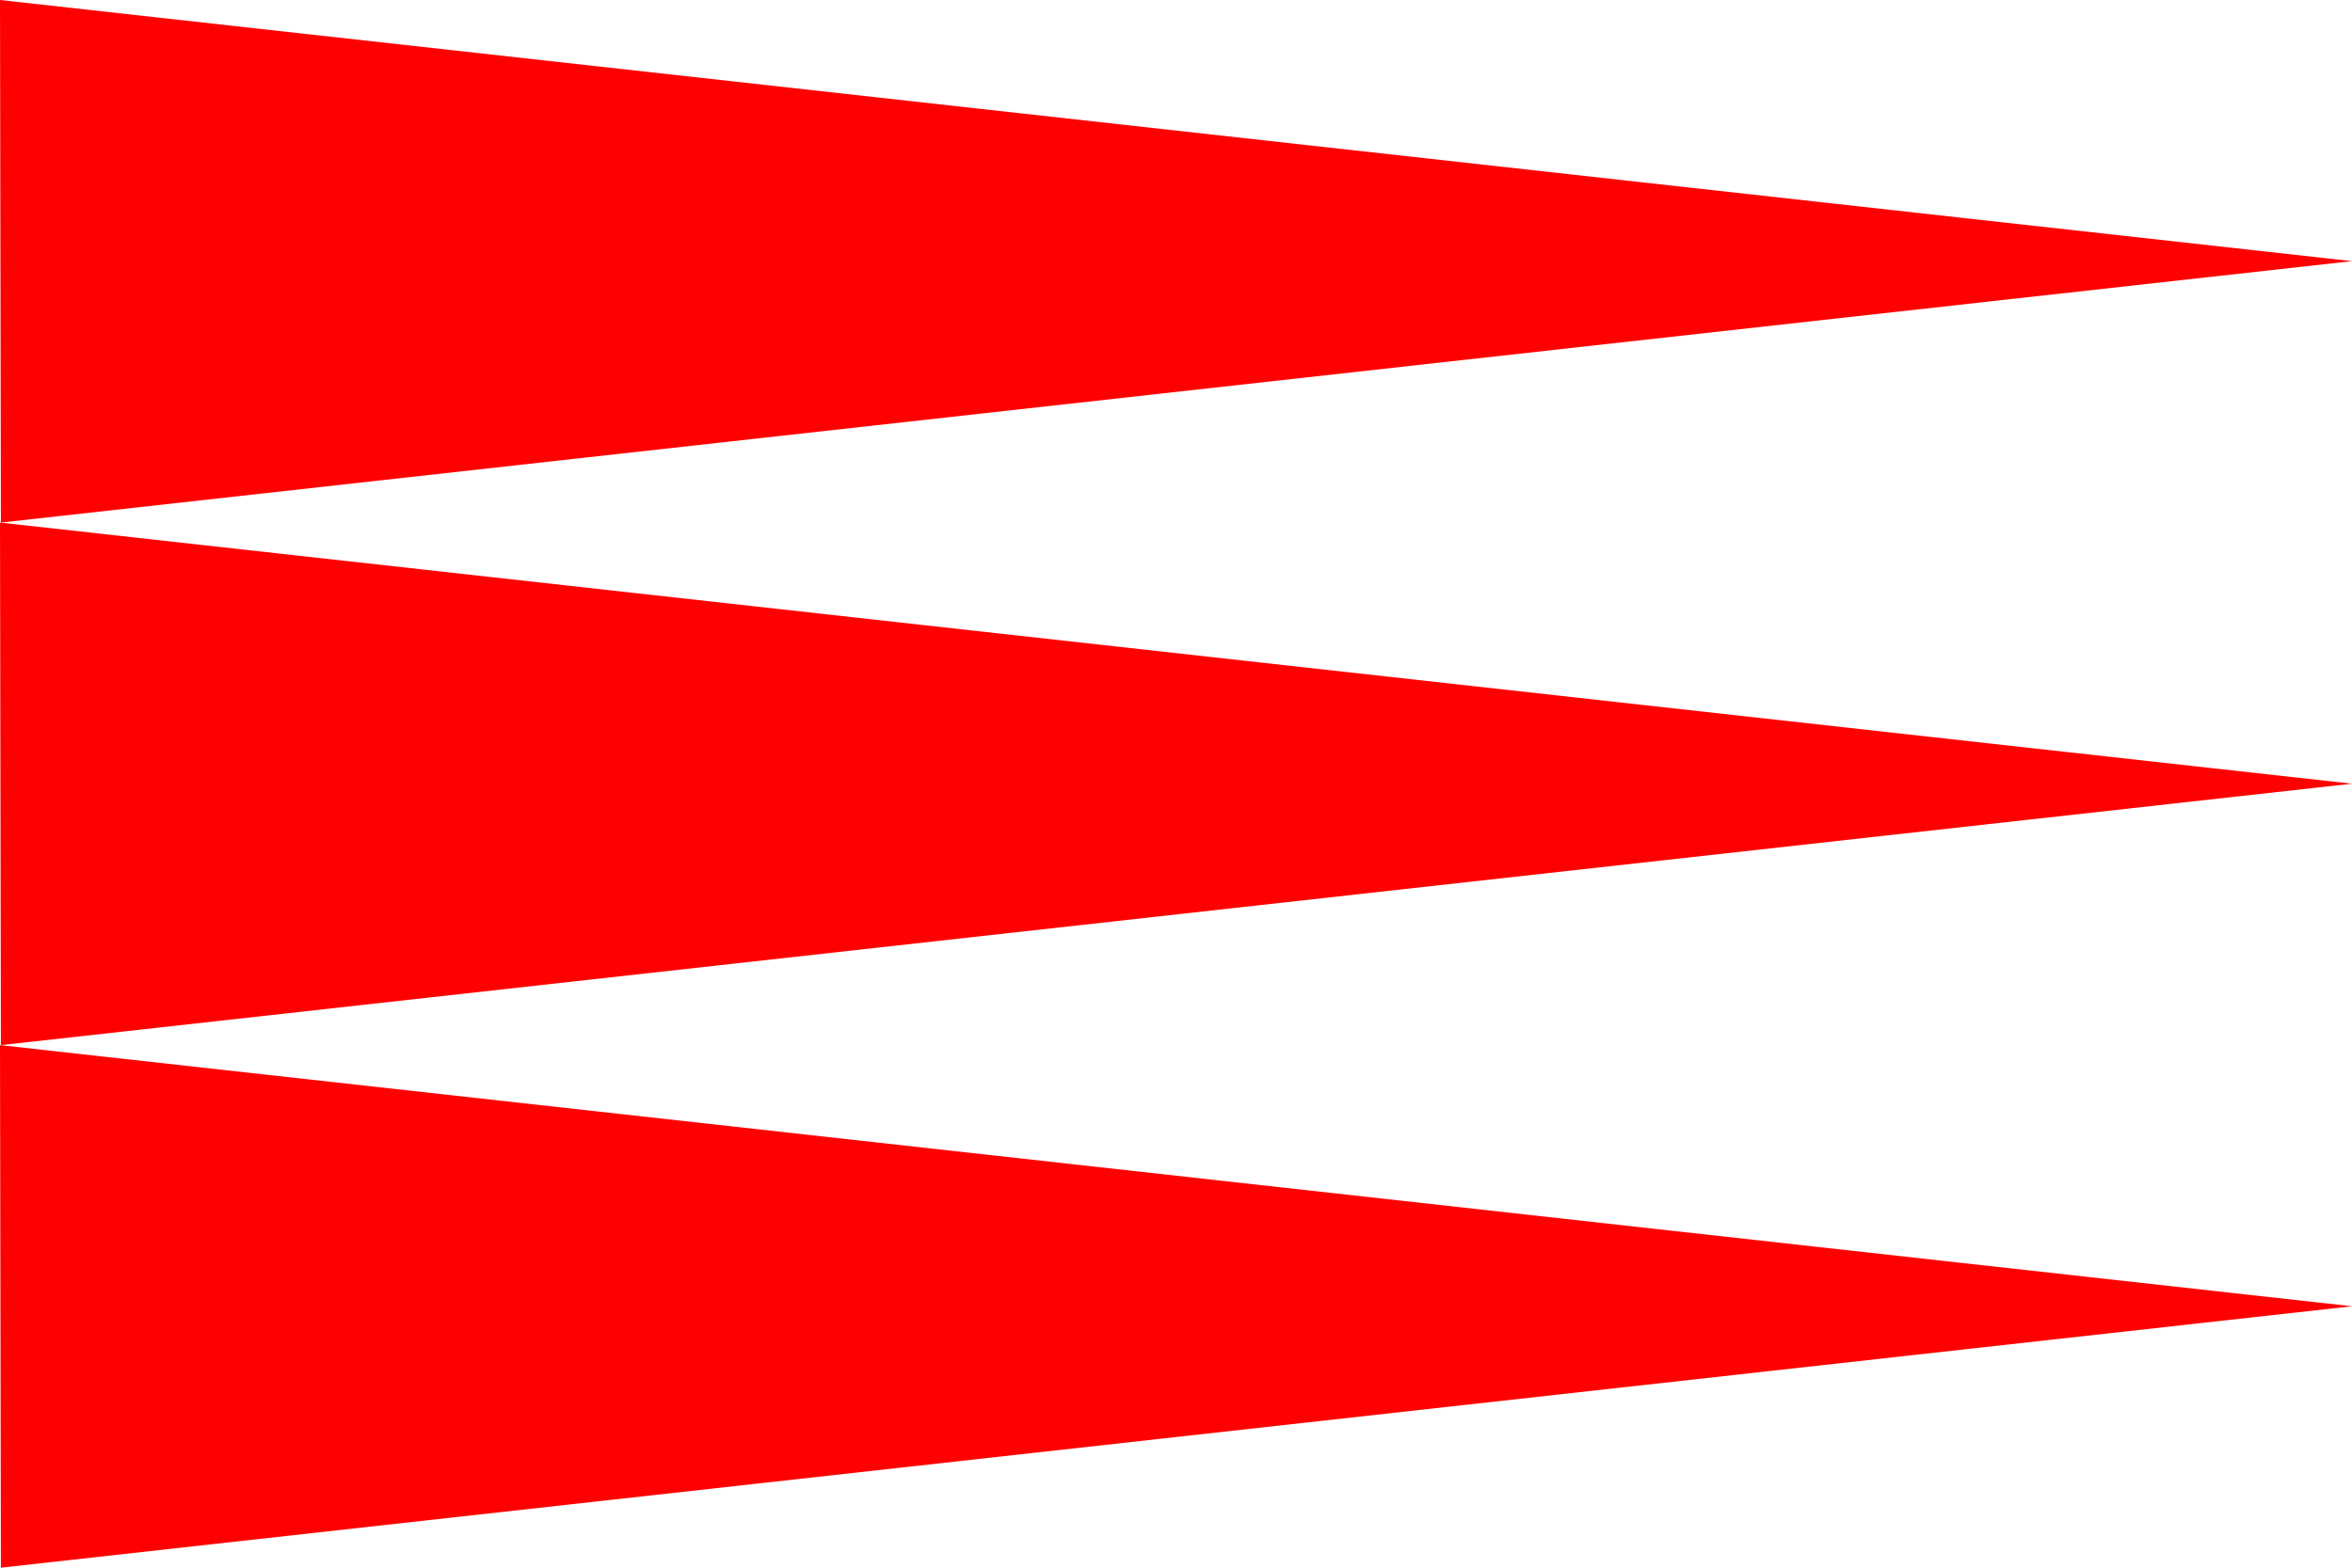
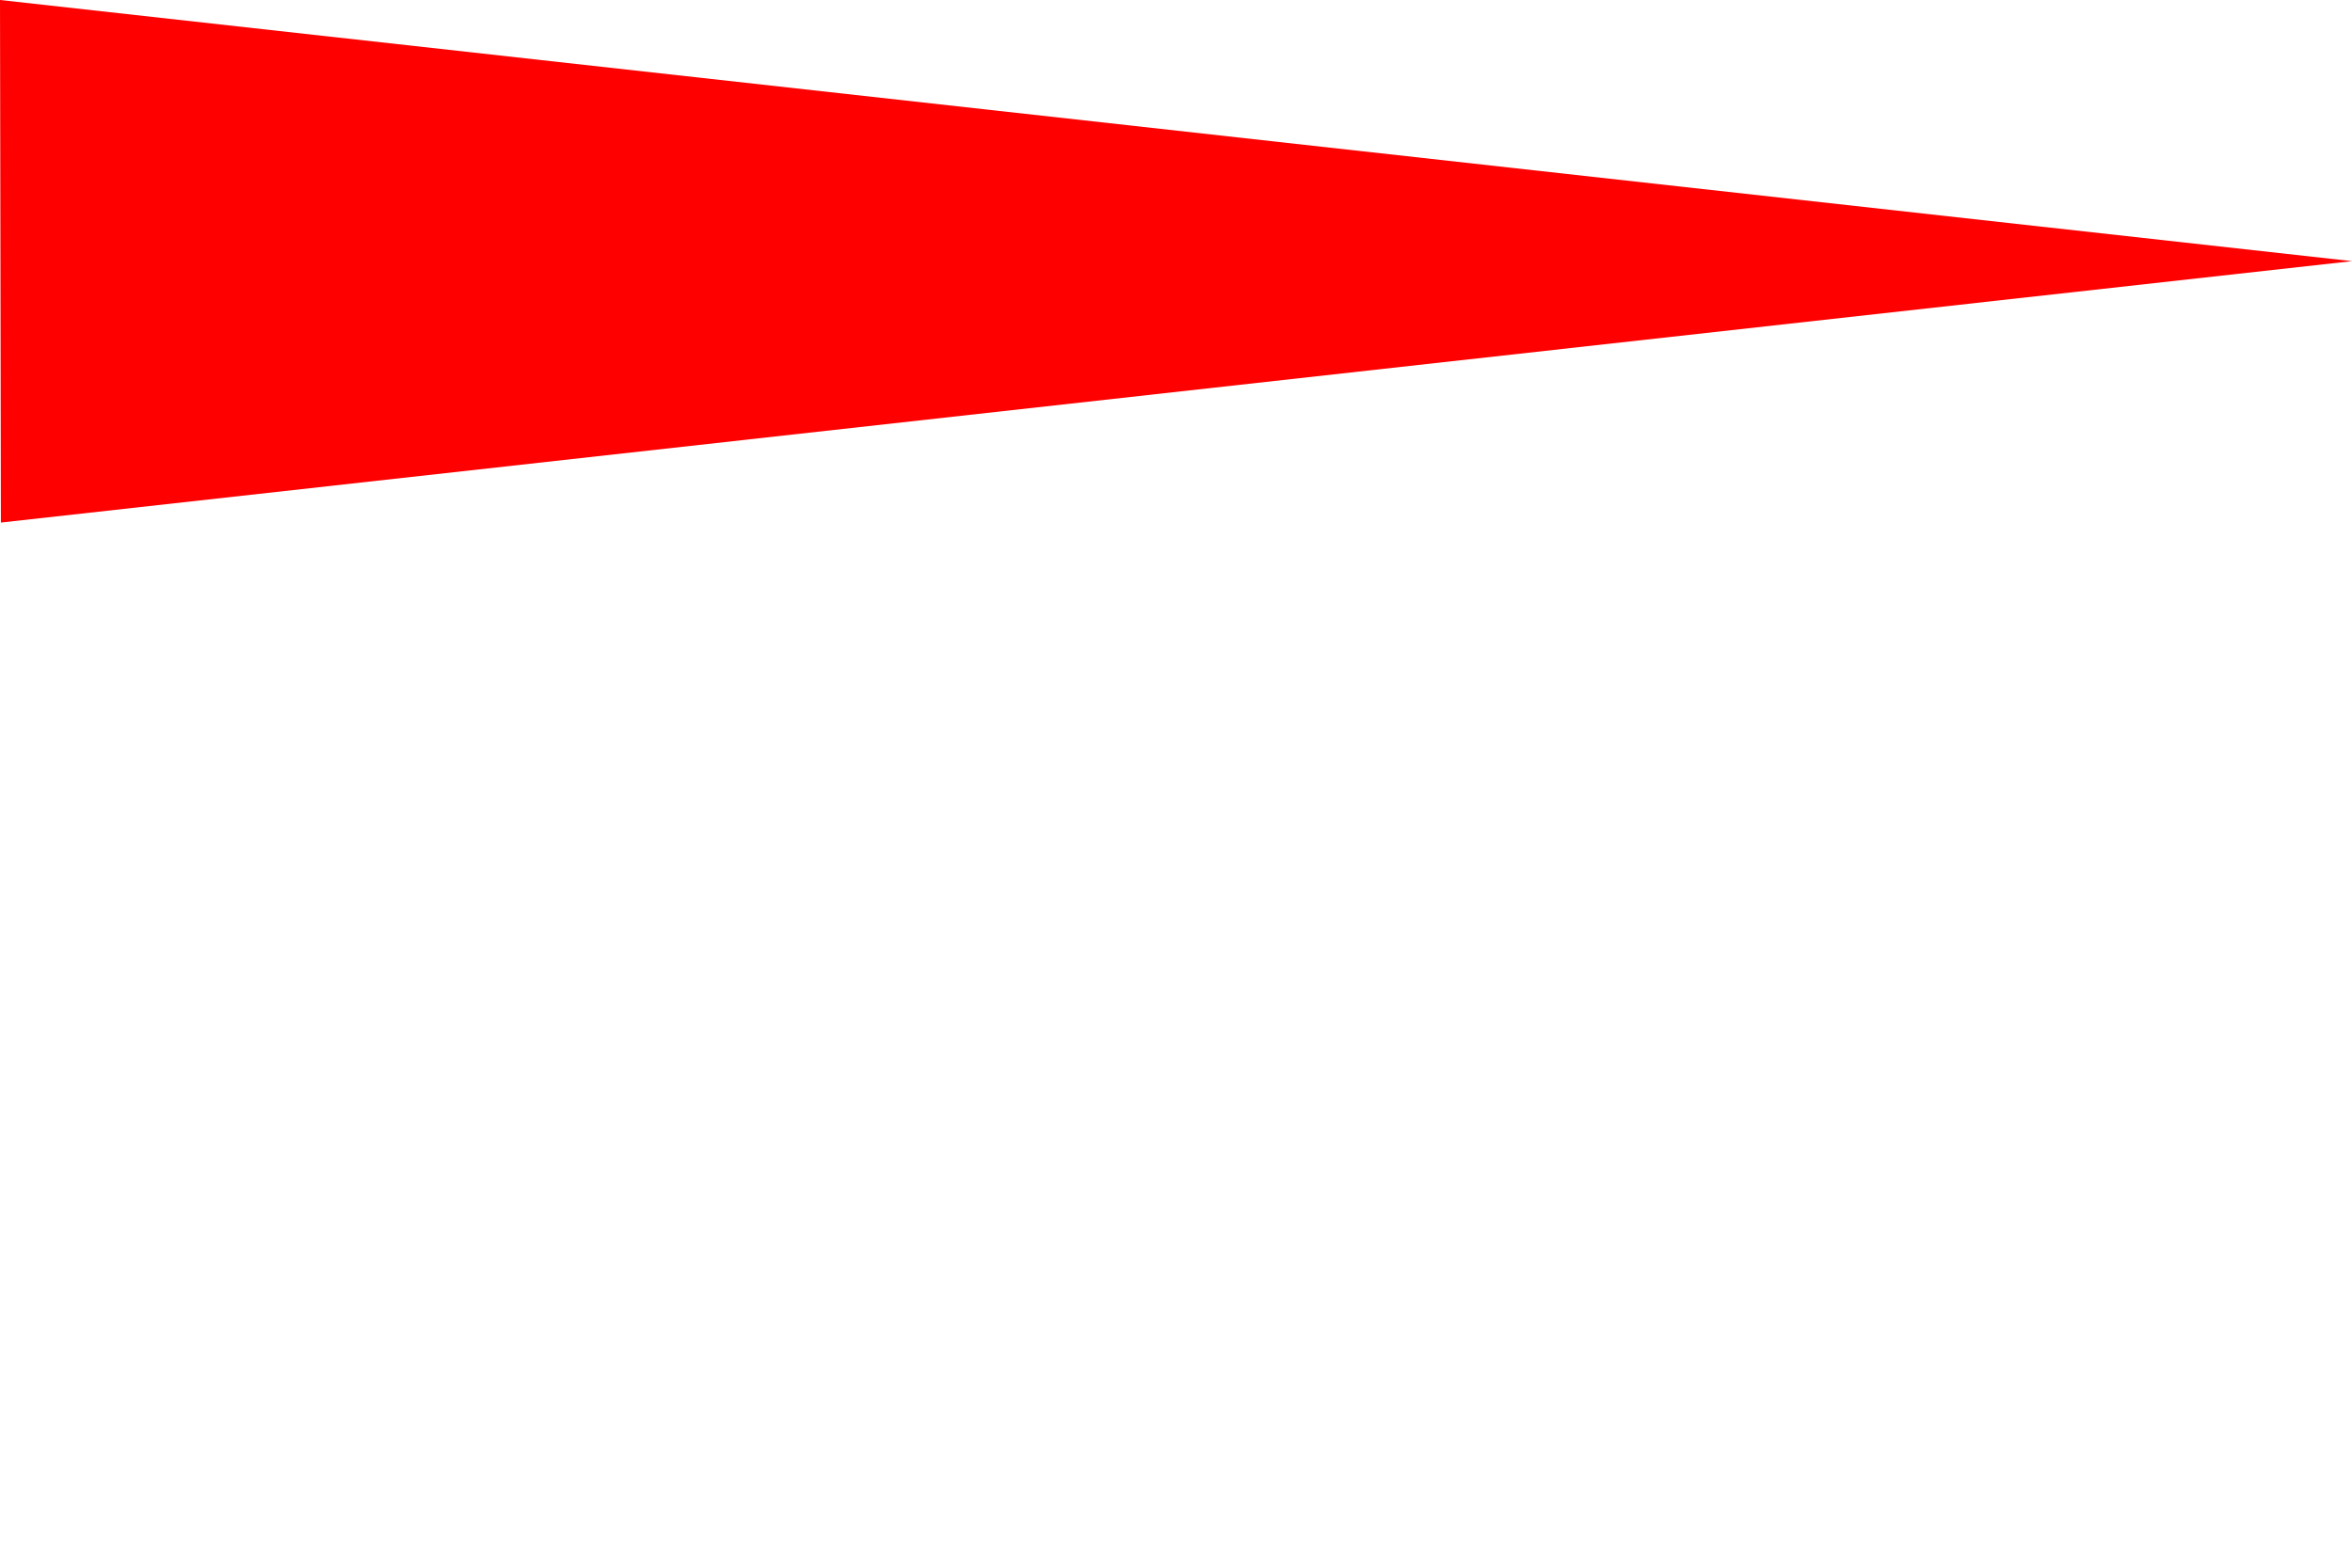
<svg xmlns="http://www.w3.org/2000/svg" xmlns:ns1="http://inkscape.sourceforge.net/DTD/sodipodi-0.dtd" xmlns:ns2="http://www.inkscape.org/namespaces/inkscape" version="1.0" width="324" height="216" id="svg2" ns1:version="0.32" ns2:version="0.43" ns1:docname="Flag of Huedin.svg" ns1:docbase="C:\Documents and Settings\Zachary\My Documents\My Pictures\SVG">
  <ns1:namedview ns2:window-height="540" ns2:window-width="756" ns2:pageshadow="2" ns2:pageopacity="0.0" borderopacity="1.0" bordercolor="#666666" pagecolor="#ffffff" id="base" ns2:zoom="1.2210687" ns2:cx="152.5" ns2:cy="108" ns2:window-x="132" ns2:window-y="174" ns2:current-layer="svg2" />
  <defs id="defs4" />
-   <rect style="opacity:1;fill:#ffffff;fill-opacity:1;fill-rule:nonzero;stroke:none;stroke-width:0;stroke-miterlimit:4;stroke-dasharray:none;stroke-opacity:1" id="rect6846" width="324" height="216" x="0" y="-3.8146973e-006" />
-   <path id="path2184" style="fill:#ff0000;fill-opacity:1;fill-rule:nonzero;stroke:#ffffff;stroke-width:0;stroke-miterlimit:4;stroke-dasharray:none;stroke-opacity:1" d="M 0.121,216 L -3.7180155e-006,144 L 324,179.98 L 0.121,216 z " />
-   <path id="path2186" style="fill:#ff0000;fill-opacity:1;fill-rule:nonzero;stroke:#ffffff;stroke-width:0;stroke-miterlimit:4;stroke-dasharray:none;stroke-opacity:1" d="M 0.121,144 L -3.7180155e-006,72 L 324,107.98 L 0.121,144 z " />
  <path id="path2188" style="fill:#ff0000;fill-opacity:1;fill-rule:nonzero;stroke:#ffffff;stroke-width:0;stroke-miterlimit:4;stroke-dasharray:none;stroke-opacity:1" d="M 0.121,72 L -3.7180155e-006,7.8336604e-005 L 324,35.98 L 0.121,72 z " />
</svg>